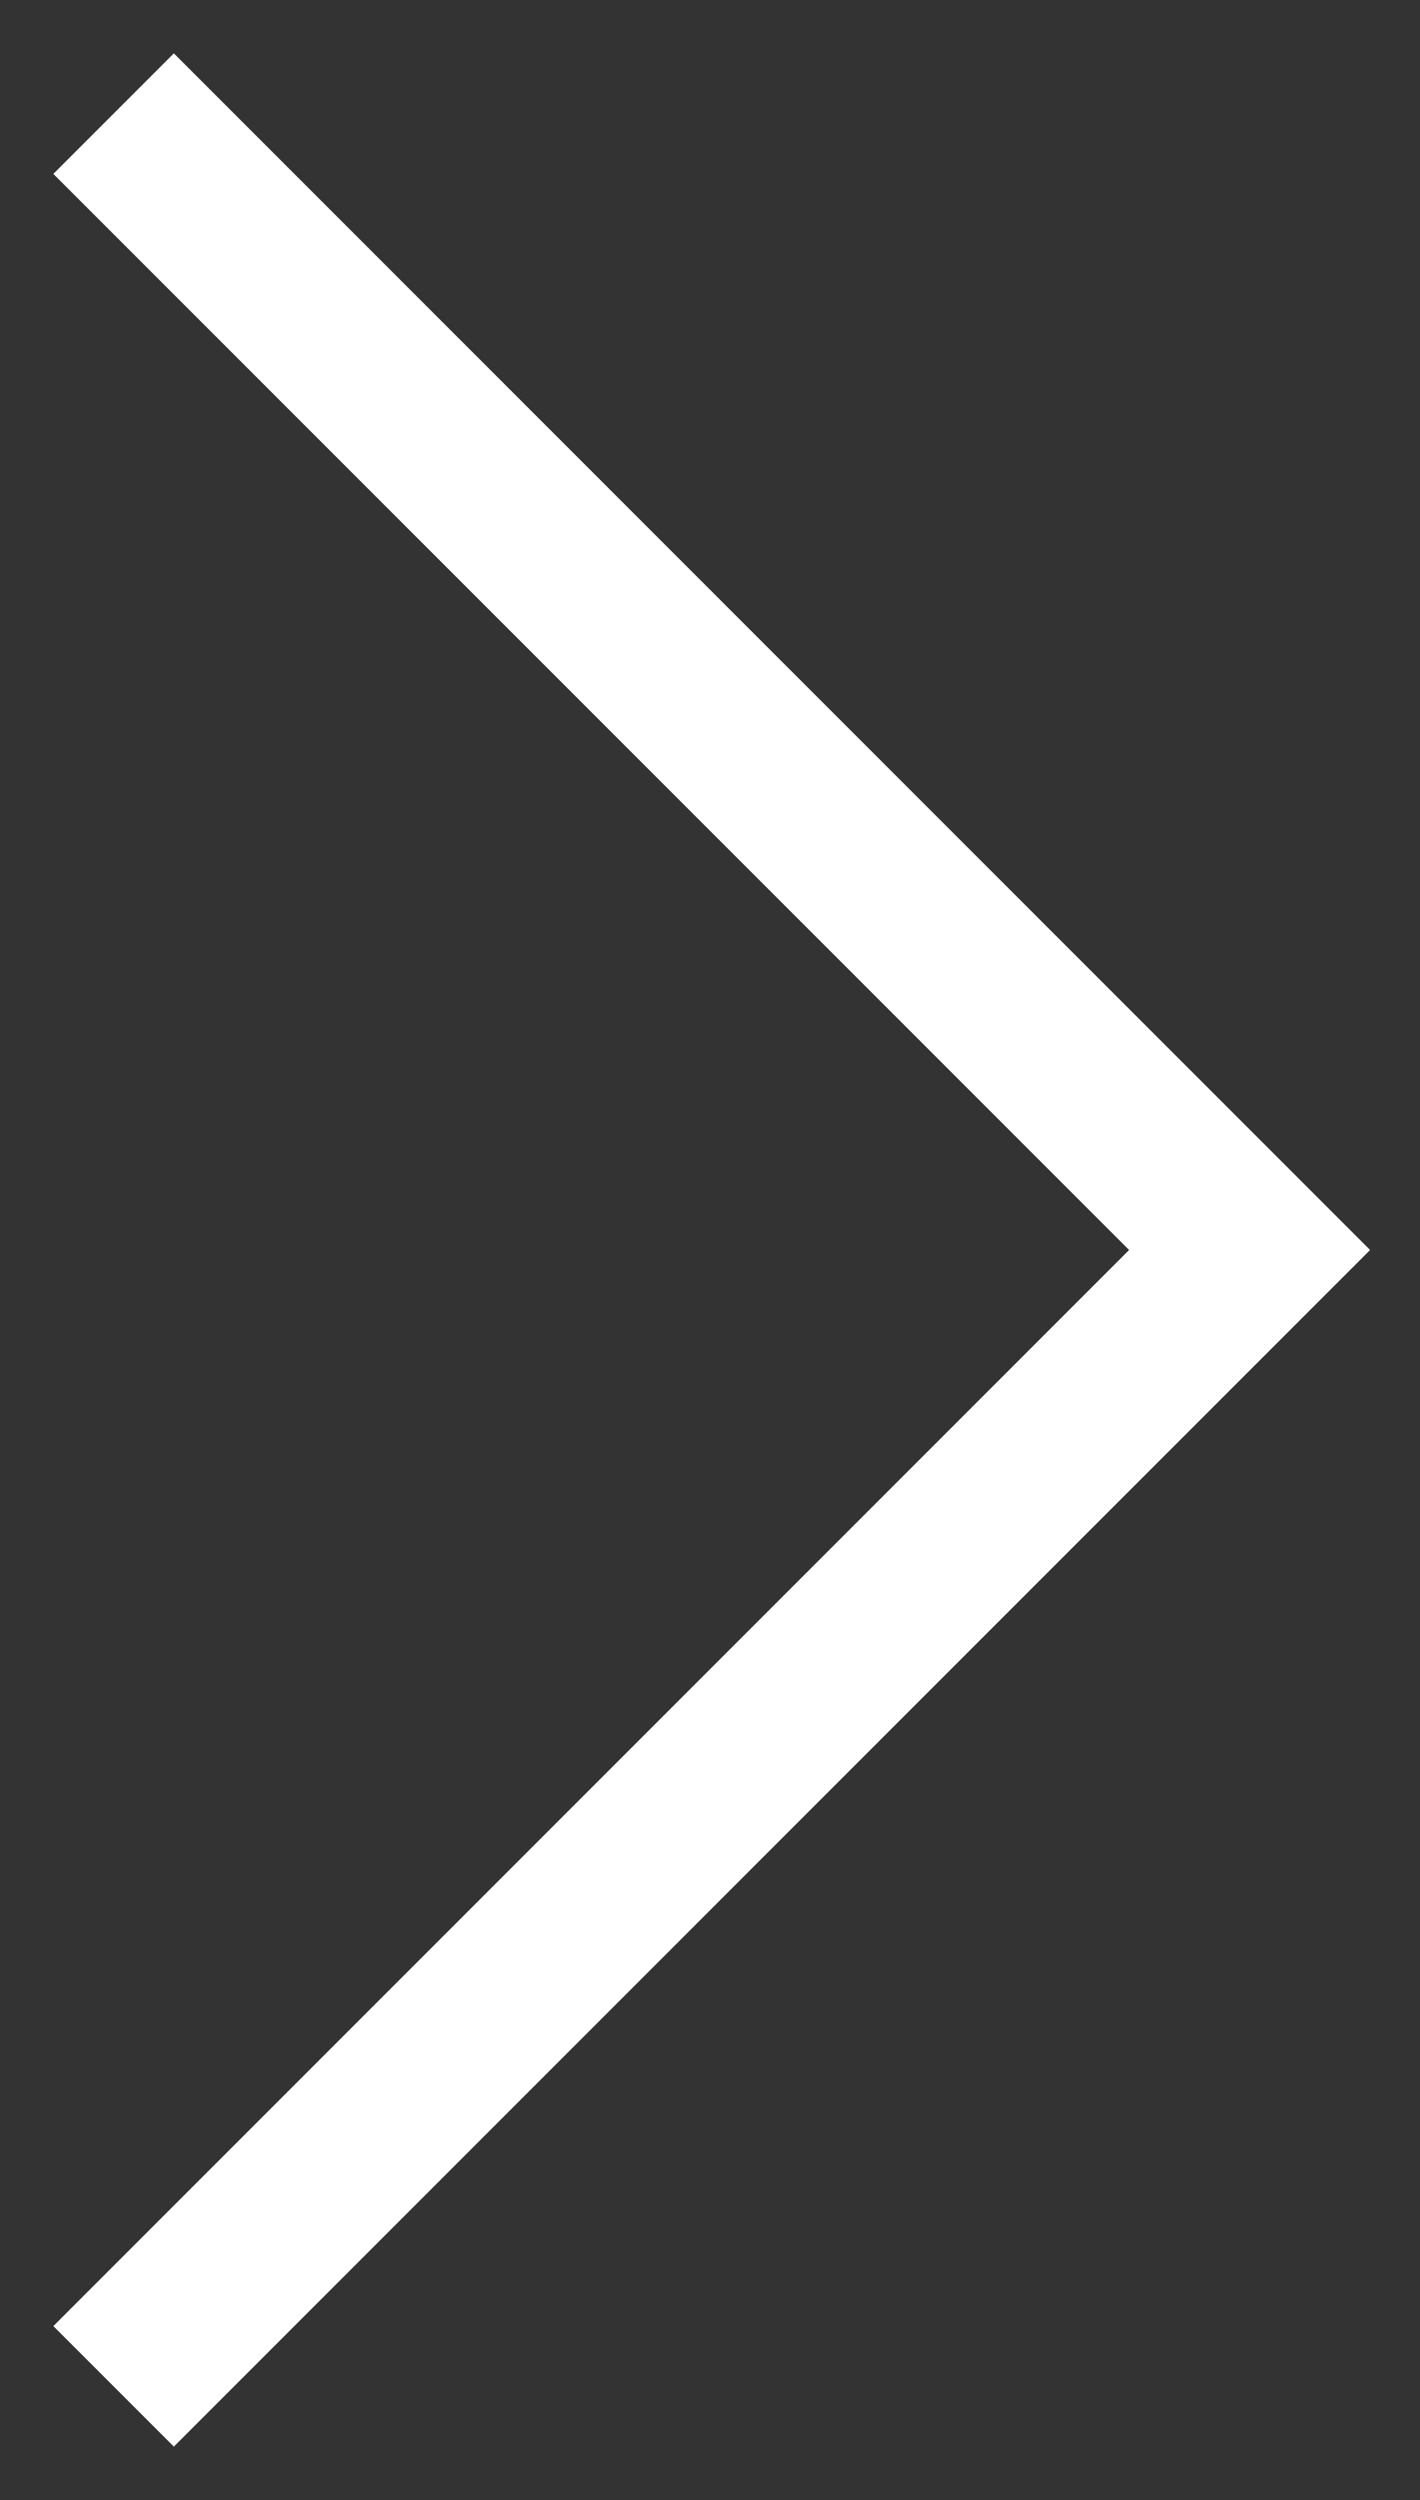
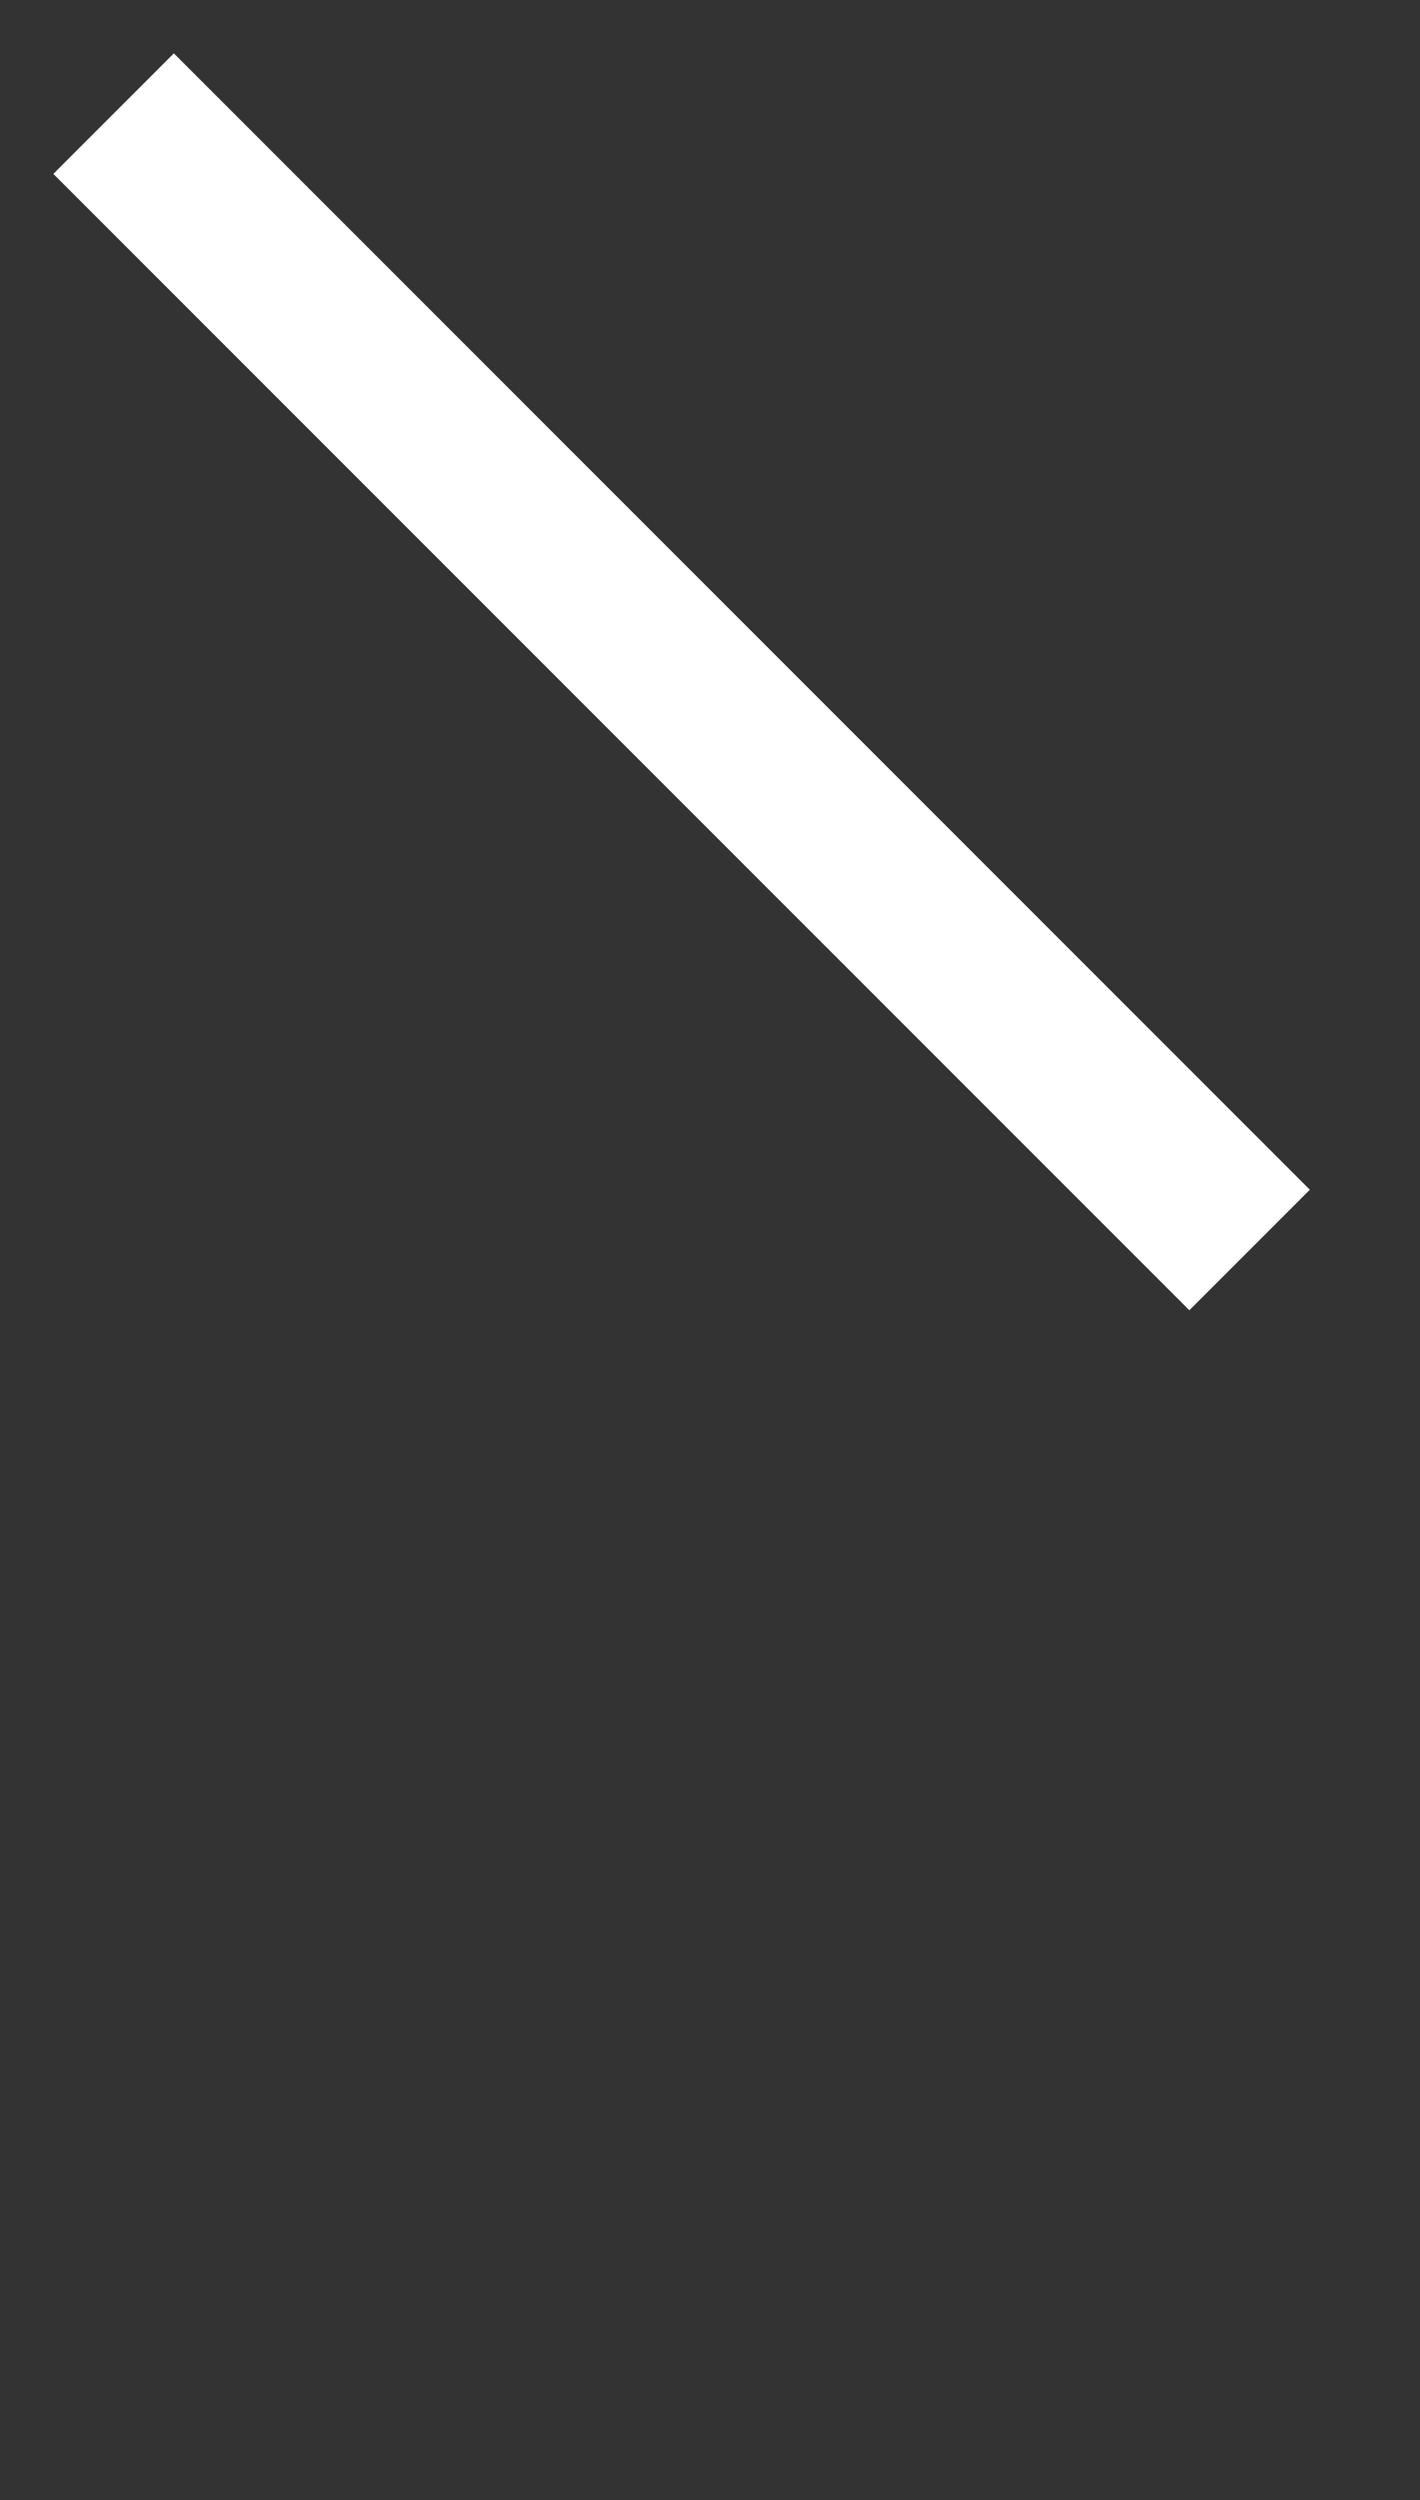
<svg xmlns="http://www.w3.org/2000/svg" width="25" height="44" viewBox="0 0 25 44" fill="none">
  <rect x="0" y="0" width="25" height="44" fill="#333333" stroke="none" />
-   <path d="M2 2l20 20L2 42" stroke="#fff" stroke-width="3" />
+   <path d="M2 2l20 20" stroke="#fff" stroke-width="3" />
</svg>